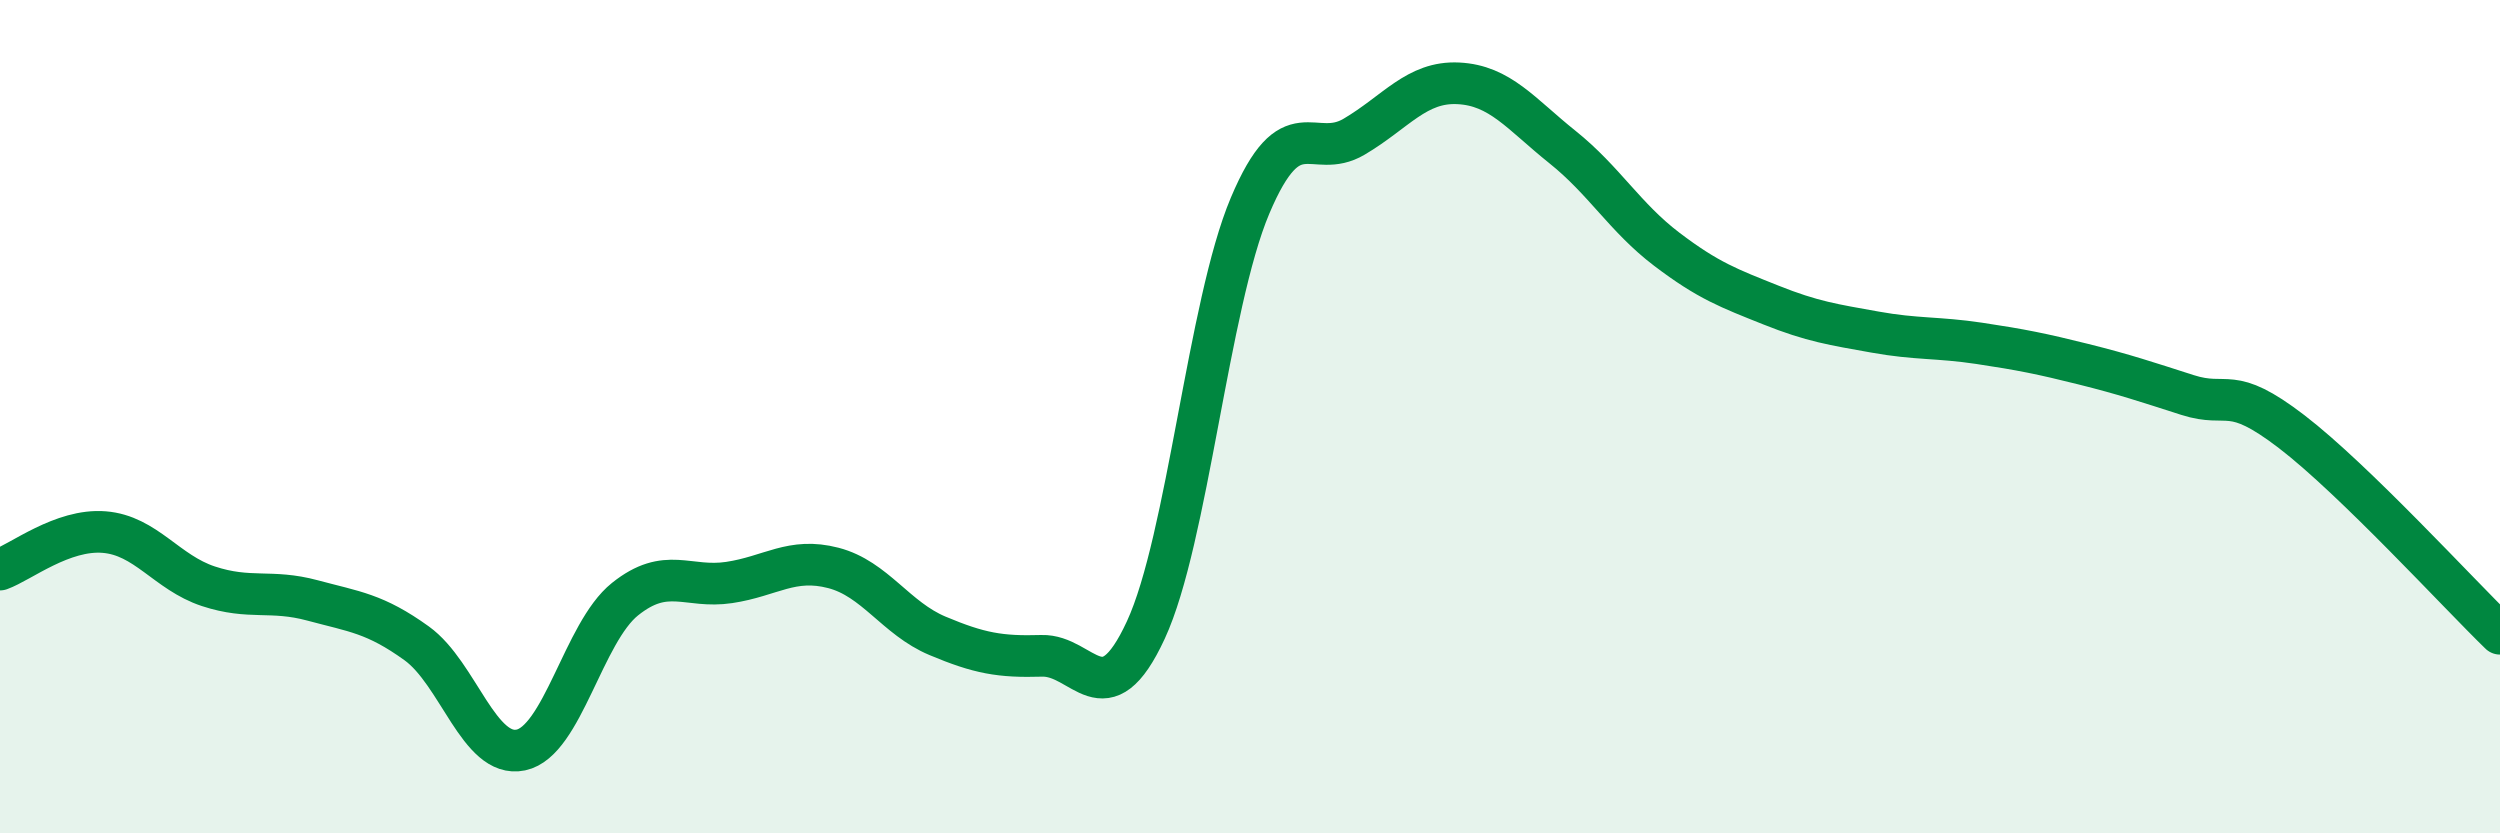
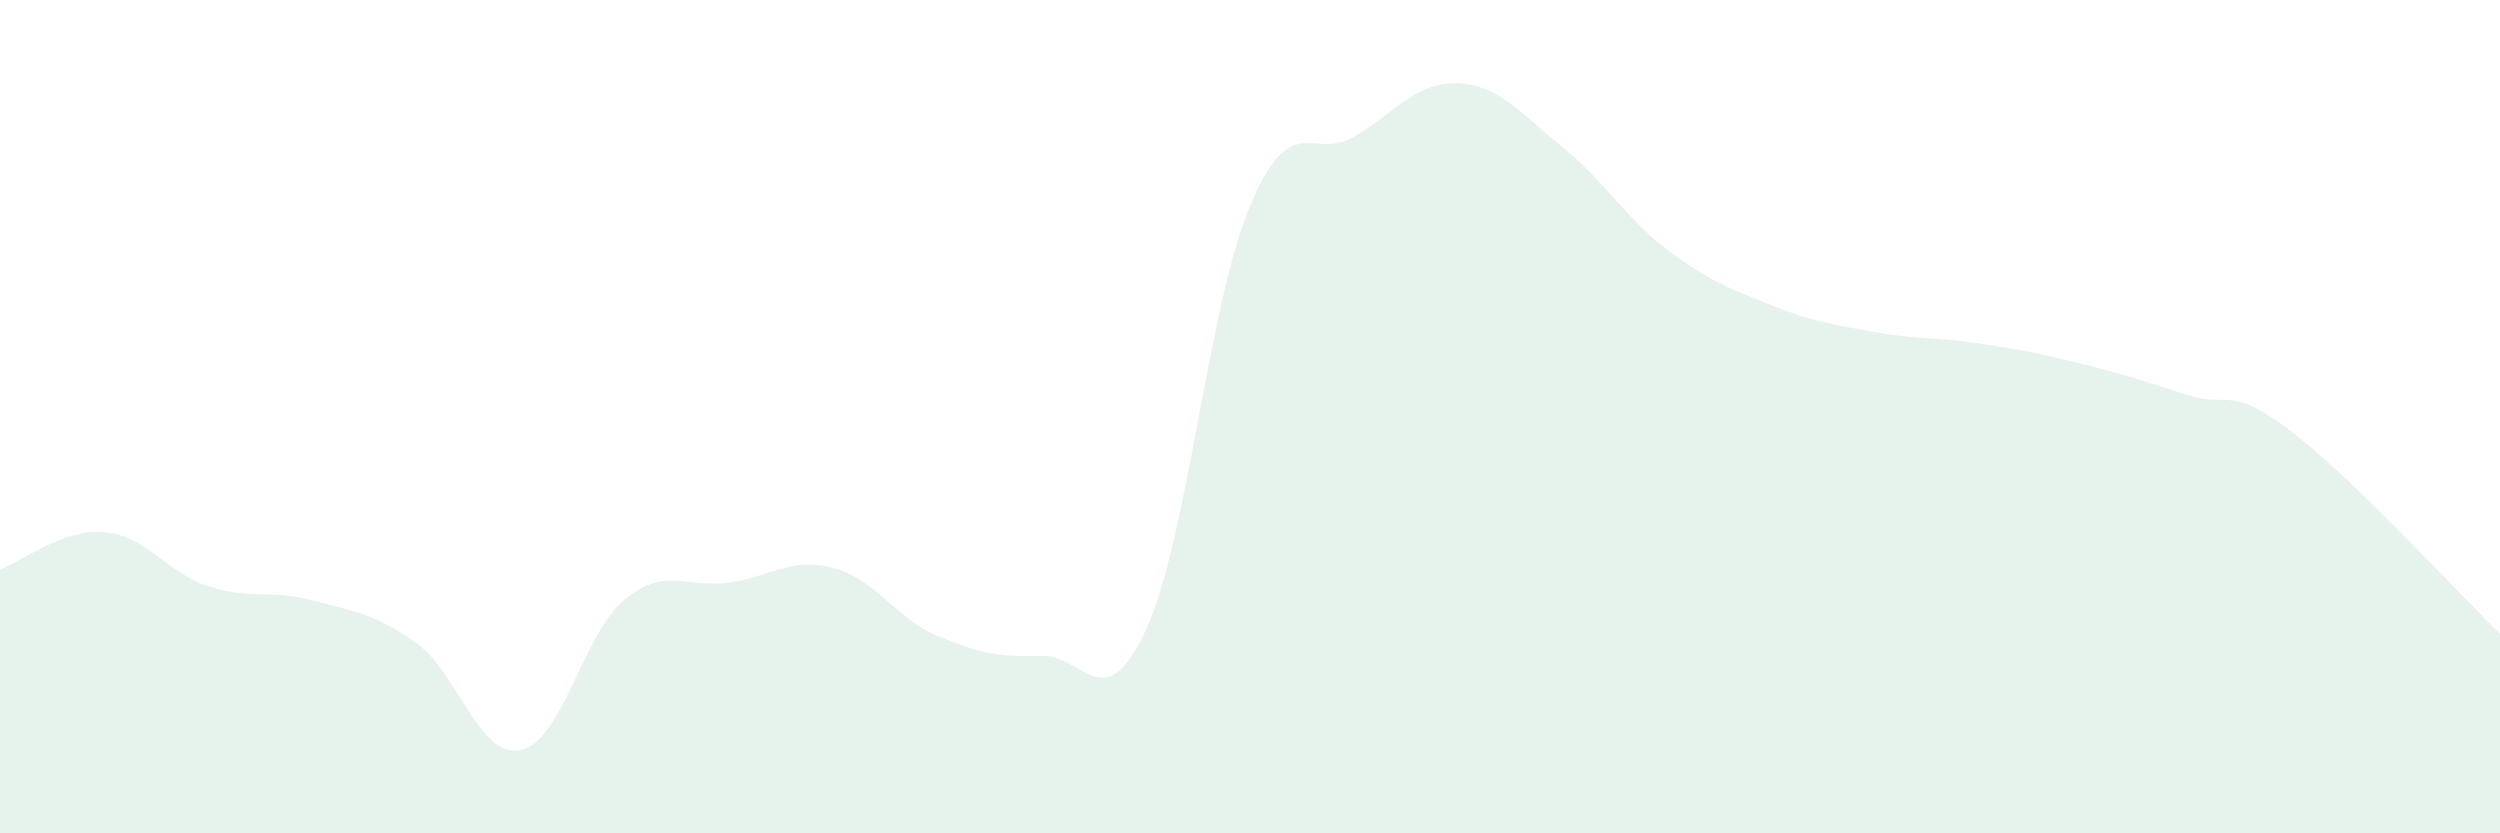
<svg xmlns="http://www.w3.org/2000/svg" width="60" height="20" viewBox="0 0 60 20">
  <path d="M 0,13.67 C 0.5,13.49 1.5,12.69 2.5,12.77 C 3.5,12.85 4,13.74 5,14.07 C 6,14.4 6.5,14.14 7.5,14.41 C 8.5,14.68 9,14.72 10,15.44 C 11,16.16 11.5,18.21 12.5,18 C 13.5,17.79 14,15.18 15,14.38 C 16,13.58 16.5,14.13 17.5,13.98 C 18.5,13.83 19,13.37 20,13.63 C 21,13.89 21.5,14.84 22.5,15.26 C 23.5,15.68 24,15.77 25,15.74 C 26,15.71 26.5,17.28 27.5,15.12 C 28.5,12.96 29,7.31 30,4.94 C 31,2.57 31.5,3.87 32.5,3.28 C 33.5,2.69 34,1.95 35,2 C 36,2.05 36.5,2.73 37.5,3.53 C 38.5,4.33 39,5.22 40,5.98 C 41,6.74 41.5,6.92 42.5,7.32 C 43.5,7.72 44,7.79 45,7.97 C 46,8.15 46.5,8.09 47.5,8.24 C 48.5,8.39 49,8.49 50,8.74 C 51,8.99 51.5,9.16 52.5,9.48 C 53.5,9.8 53.5,9.21 55,10.36 C 56.5,11.51 59,14.24 60,15.21L60 20L0 20Z" fill="#008740" opacity="0.1" stroke-linecap="round" stroke-linejoin="round" />
-   <path d="M 0,13.67 C 0.5,13.49 1.5,12.69 2.5,12.77 C 3.5,12.85 4,13.74 5,14.07 C 6,14.4 6.5,14.14 7.5,14.41 C 8.5,14.68 9,14.72 10,15.44 C 11,16.16 11.5,18.21 12.5,18 C 13.5,17.79 14,15.18 15,14.38 C 16,13.58 16.5,14.13 17.5,13.98 C 18.5,13.83 19,13.37 20,13.63 C 21,13.89 21.5,14.84 22.5,15.26 C 23.5,15.68 24,15.77 25,15.74 C 26,15.71 26.5,17.28 27.5,15.12 C 28.5,12.96 29,7.31 30,4.94 C 31,2.57 31.5,3.87 32.5,3.28 C 33.5,2.69 34,1.95 35,2 C 36,2.05 36.5,2.73 37.5,3.53 C 38.5,4.33 39,5.22 40,5.98 C 41,6.74 41.5,6.92 42.5,7.32 C 43.5,7.72 44,7.79 45,7.97 C 46,8.15 46.5,8.09 47.5,8.24 C 48.5,8.39 49,8.49 50,8.74 C 51,8.99 51.5,9.16 52.5,9.48 C 53.5,9.8 53.5,9.21 55,10.36 C 56.5,11.51 59,14.24 60,15.21" stroke="#008740" stroke-width="1" fill="none" stroke-linecap="round" stroke-linejoin="round" />
</svg>